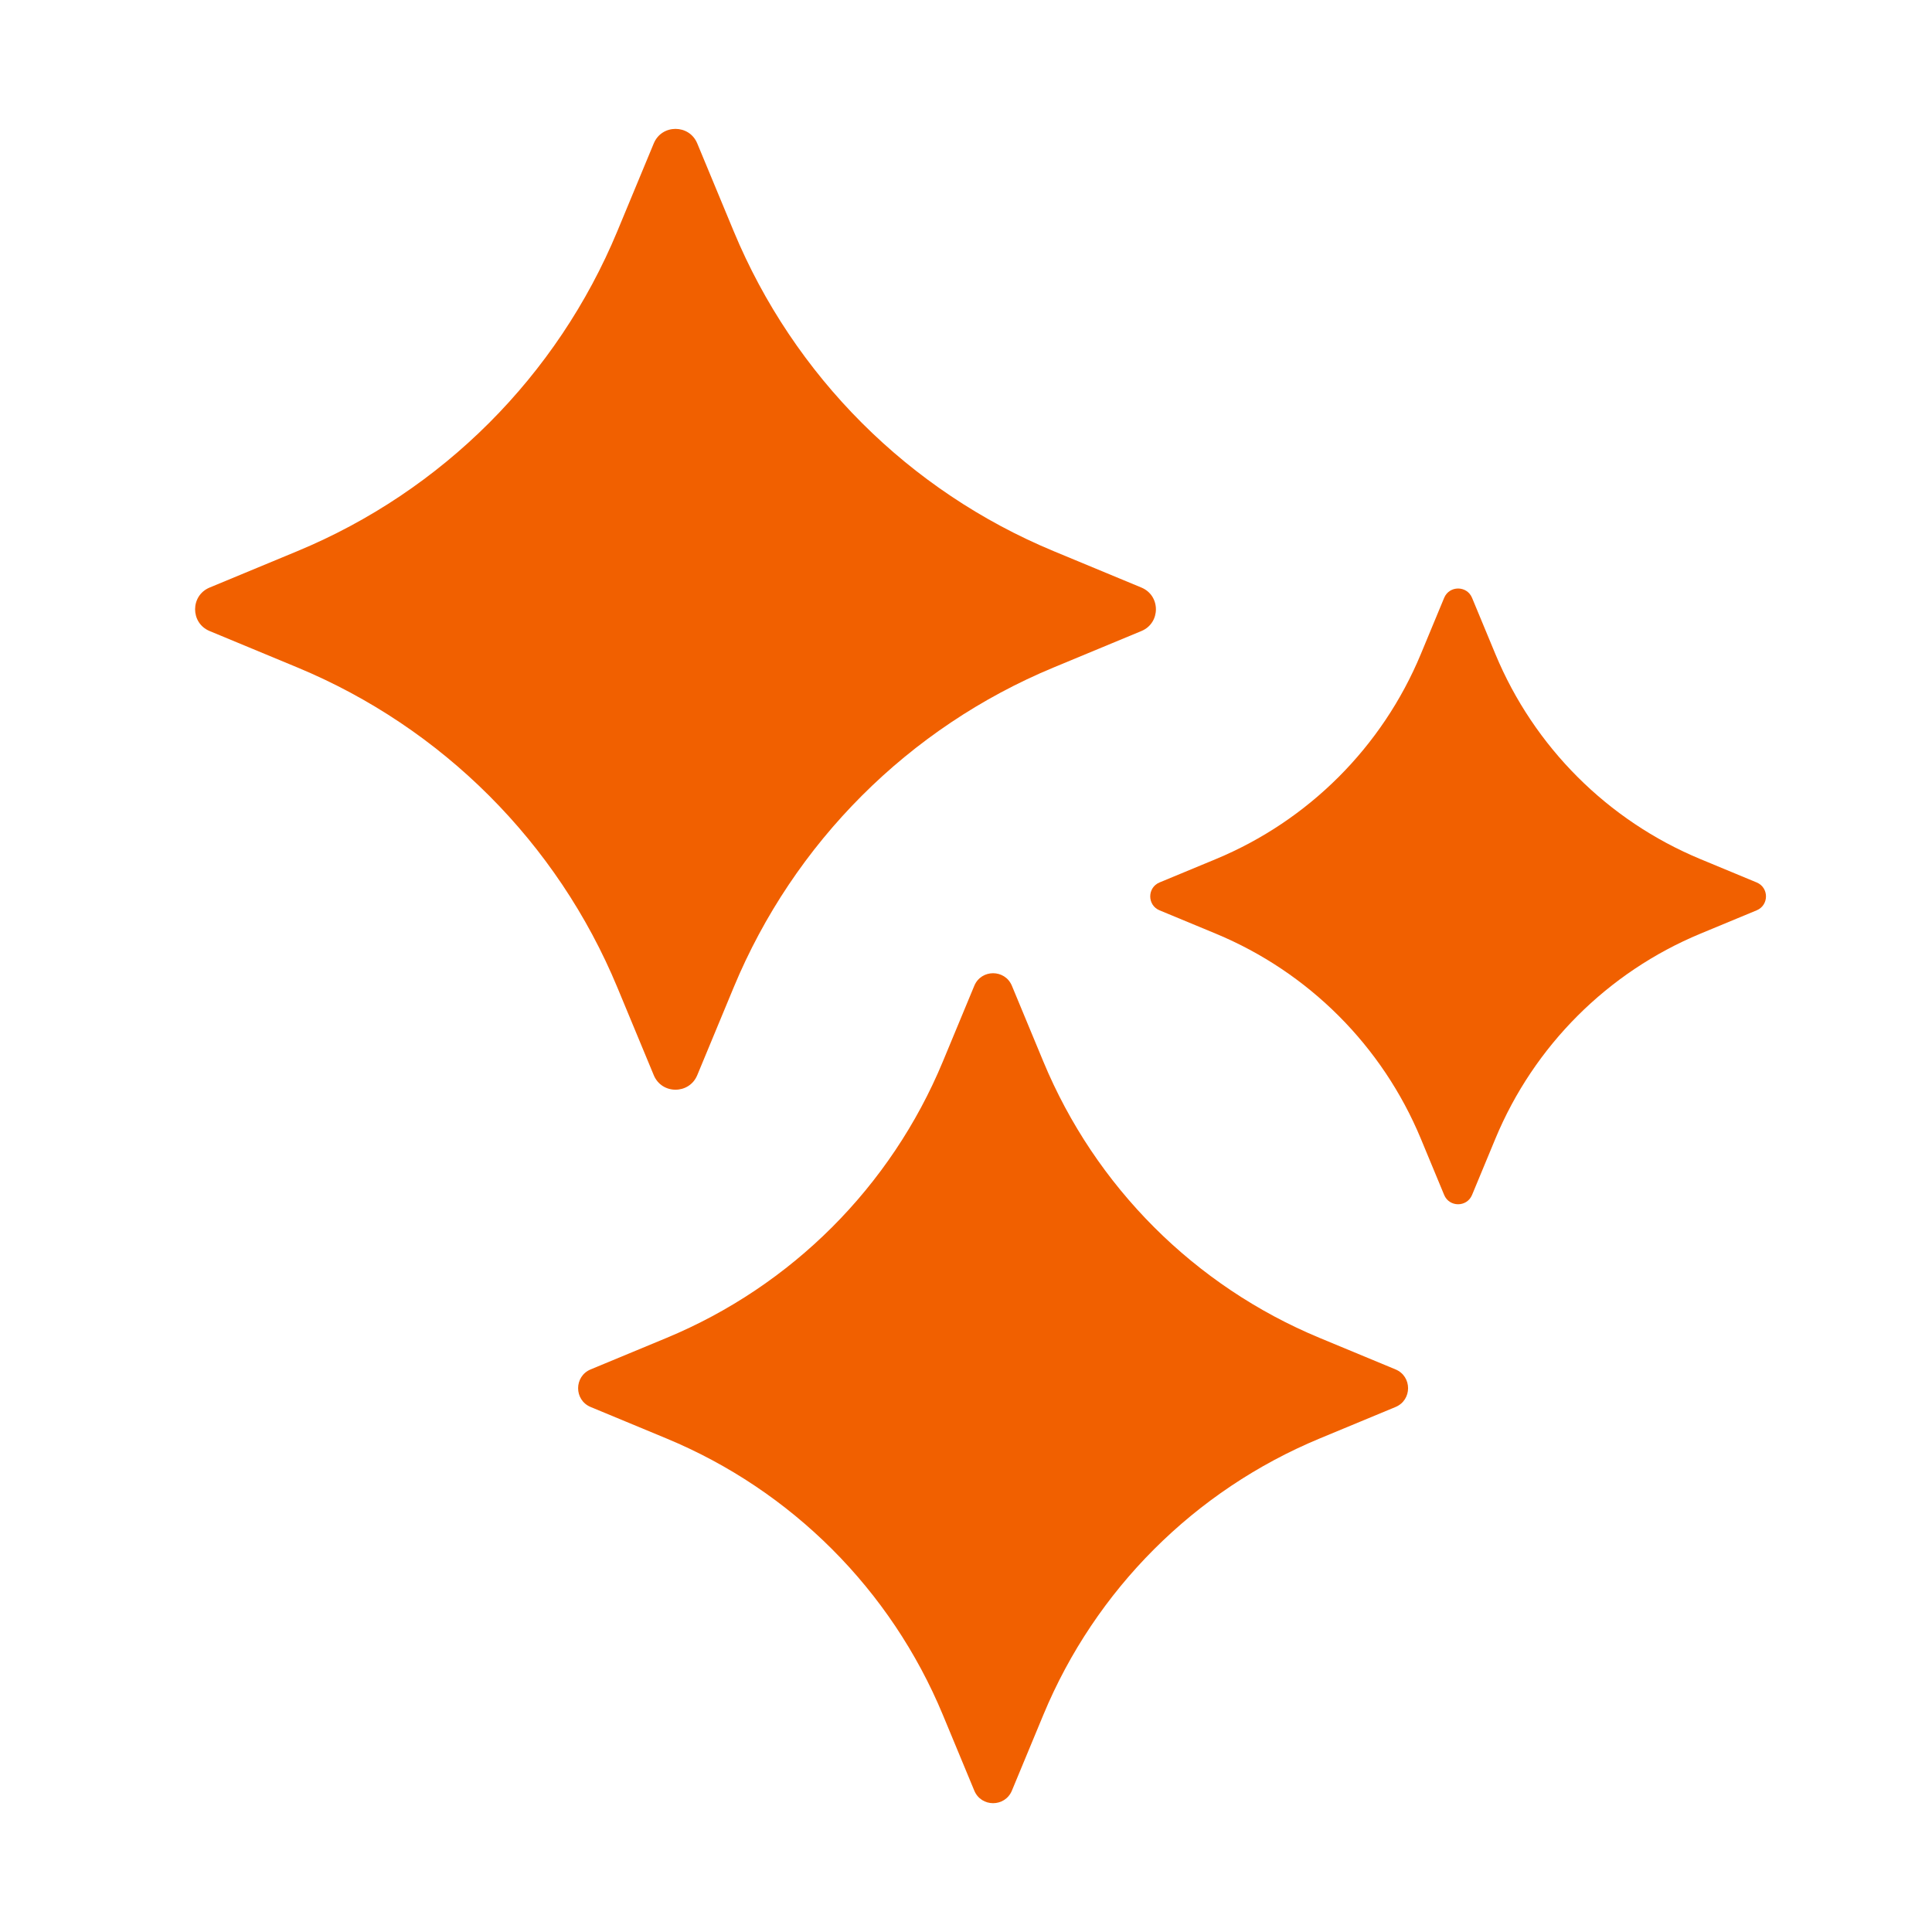
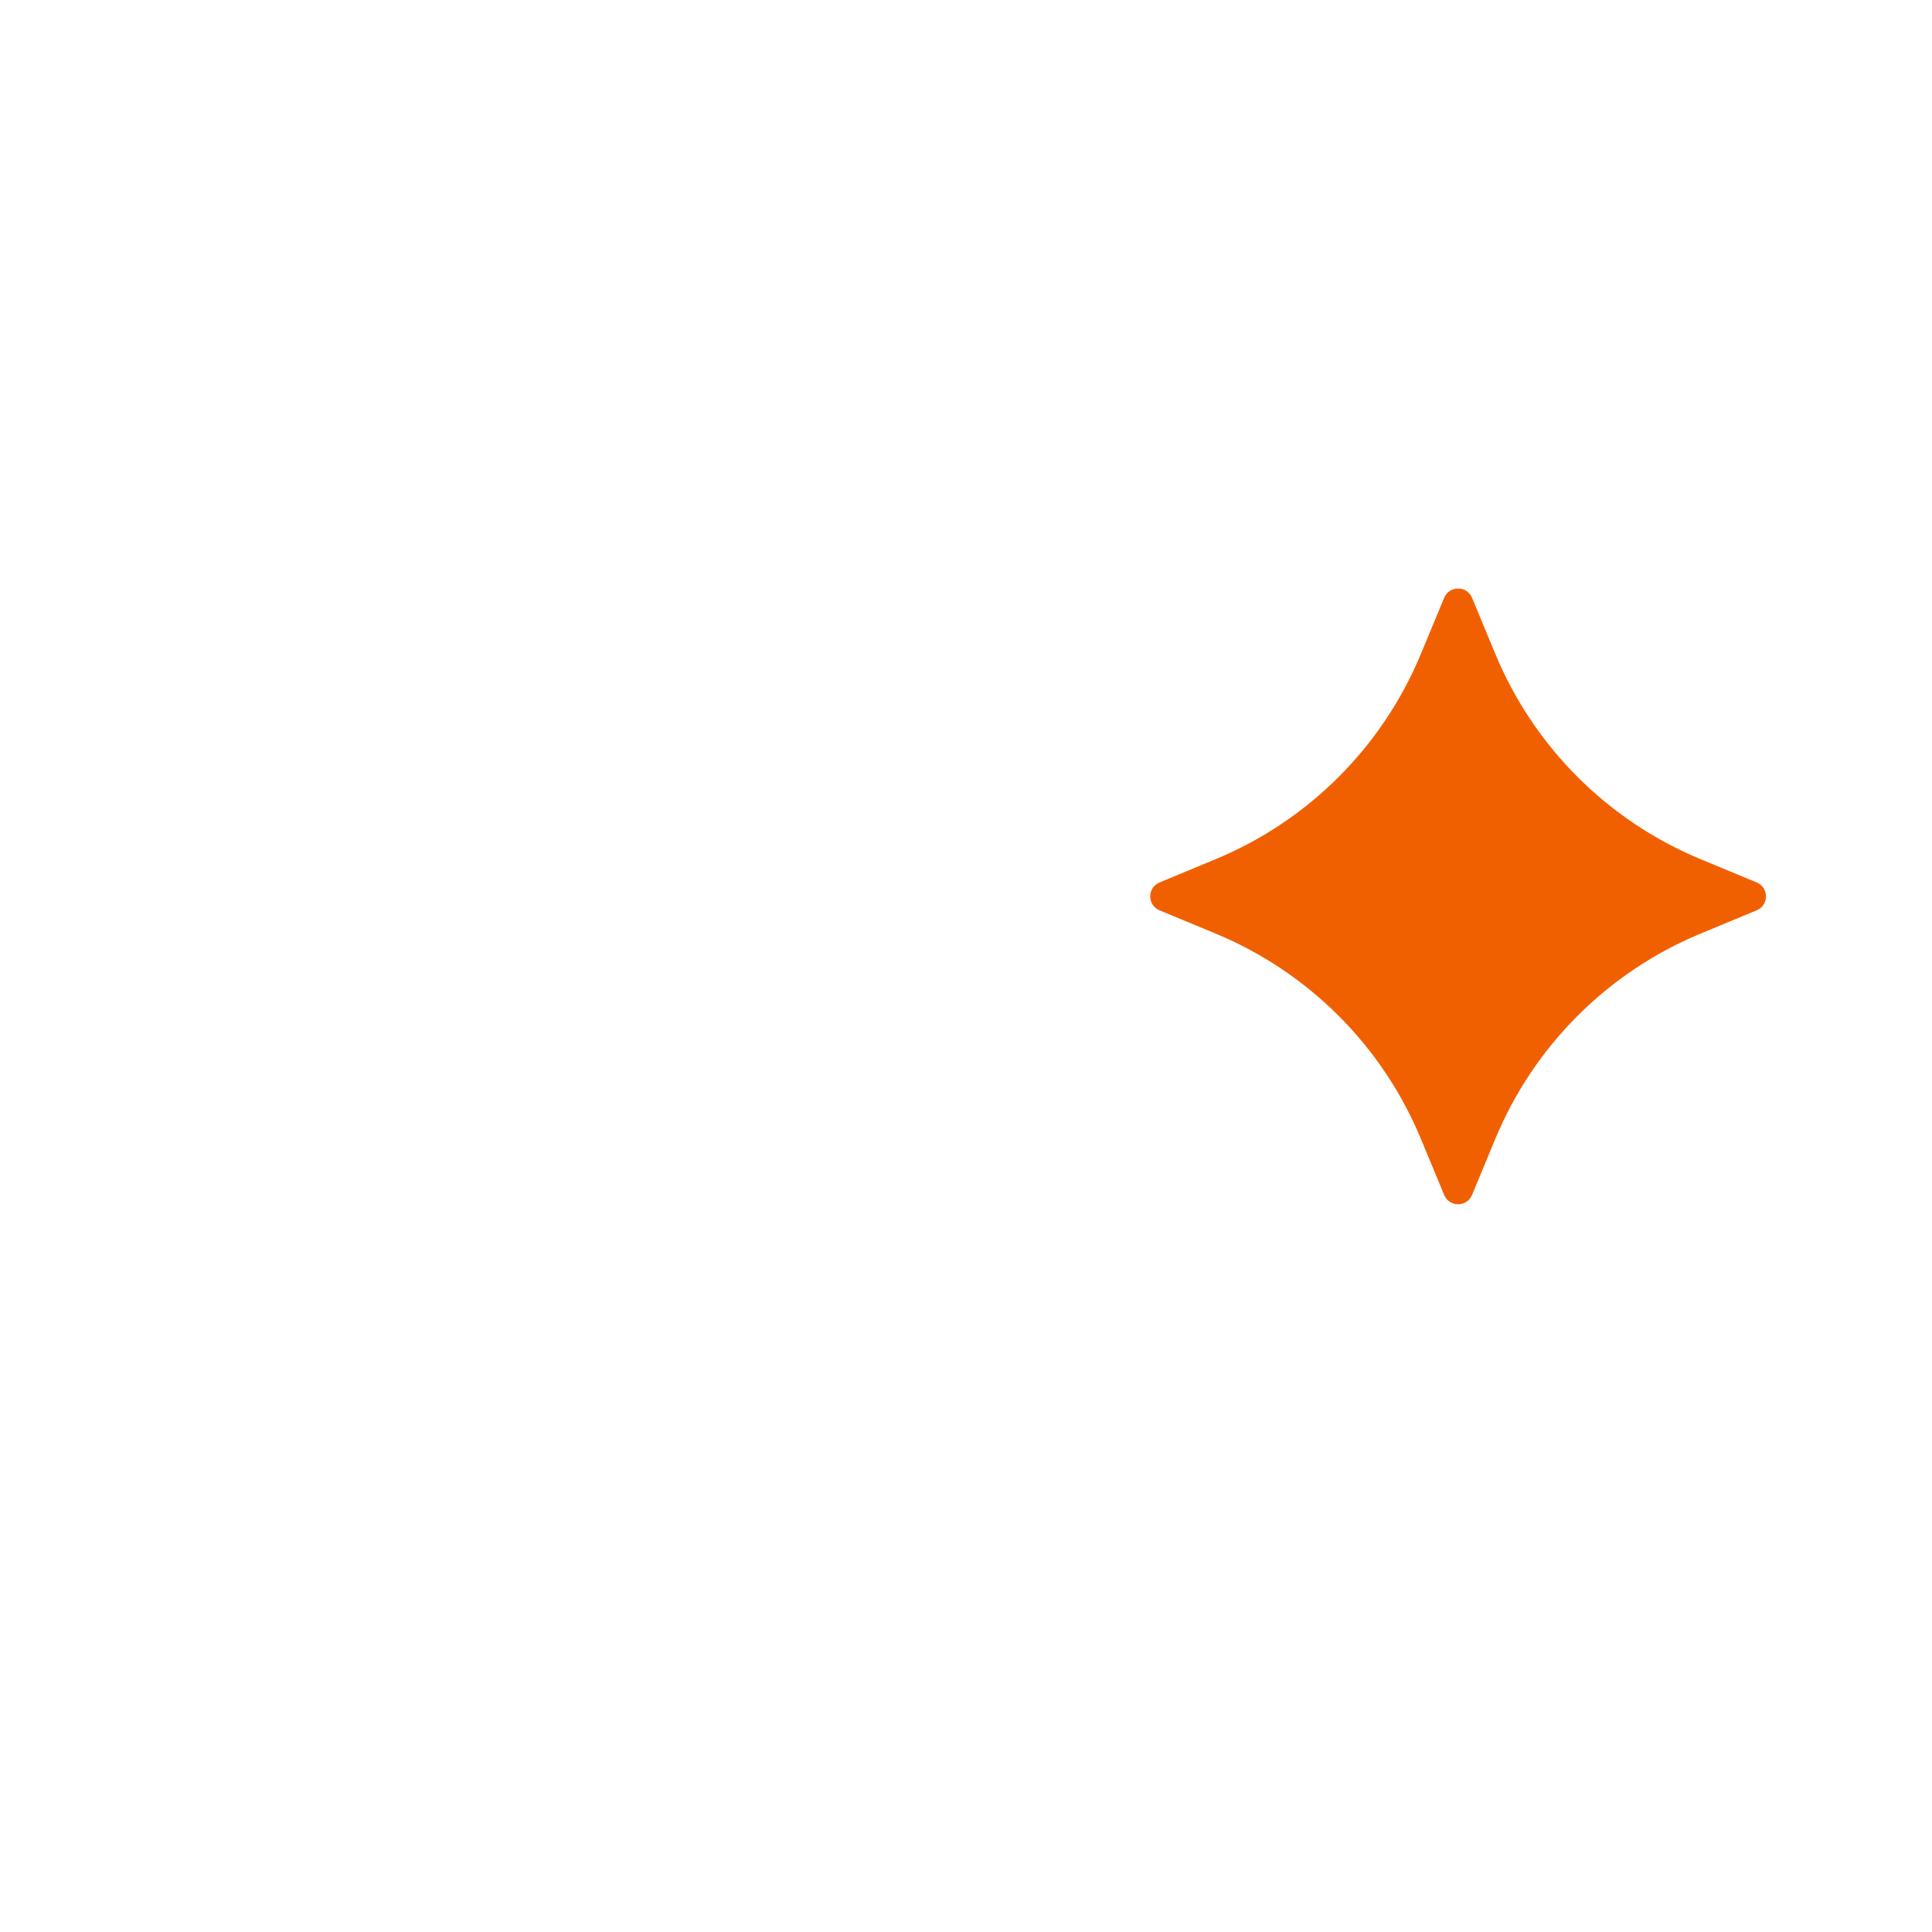
<svg xmlns="http://www.w3.org/2000/svg" id="Layer_1" data-name="Layer 1" viewBox="0 0 397.15 397.15">
  <defs>
    <style>
      .cls-1 {
        fill: #f16000;
        stroke-width: 0px;
      }
    </style>
  </defs>
-   <path class="cls-1" d="M143.33,29.48l7.49,18.05c12.35,29.76,36,53.4,65.76,65.76l18.05,7.49c3.98,1.65,3.98,7.29,0,8.94l-18.05,7.49c-29.76,12.35-53.4,36-65.76,65.76l-7.49,18.05c-1.65,3.98-7.29,3.98-8.94,0l-7.49-18.05c-12.35-29.76-36-53.4-65.76-65.76l-18.05-7.49c-3.98-1.65-3.98-7.29,0-8.94l18.05-7.49c29.76-12.35,53.4-36,65.76-65.76l7.49-18.05c1.65-3.98,7.29-3.98,8.94,0Z" />
-   <path class="cls-1" d="M208.01,202.64l6.47,15.59c10.67,25.7,31.09,46.13,56.8,56.8l15.59,6.47c3.44,1.43,3.44,6.3,0,7.73l-15.59,6.47c-25.7,10.67-46.13,31.09-56.8,56.8l-6.47,15.59c-1.43,3.44-6.3,3.44-7.73,0l-6.47-15.59c-10.67-25.7-31.09-46.13-56.8-56.8l-15.59-6.47c-3.44-1.43-3.44-6.3,0-7.73l15.59-6.47c25.7-10.67,46.13-31.09,56.8-56.8l6.47-15.59c1.43-3.44,6.3-3.44,7.73,0Z" />
  <path class="cls-1" d="M302.6,122.89l4.8,11.57c7.92,19.07,23.07,34.22,42.14,42.14l11.57,4.8c2.55,1.06,2.55,4.67,0,5.73l-11.57,4.8c-19.07,7.92-34.22,23.07-42.14,42.14l-4.8,11.57c-1.06,2.55-4.67,2.55-5.73,0l-4.8-11.57c-7.92-19.07-23.07-34.22-42.14-42.14l-11.57-4.8c-2.55-1.06-2.55-4.67,0-5.73l11.57-4.8c19.07-7.92,34.22-23.07,42.14-42.14l4.8-11.57c1.06-2.55,4.67-2.55,5.73,0Z" />
</svg>